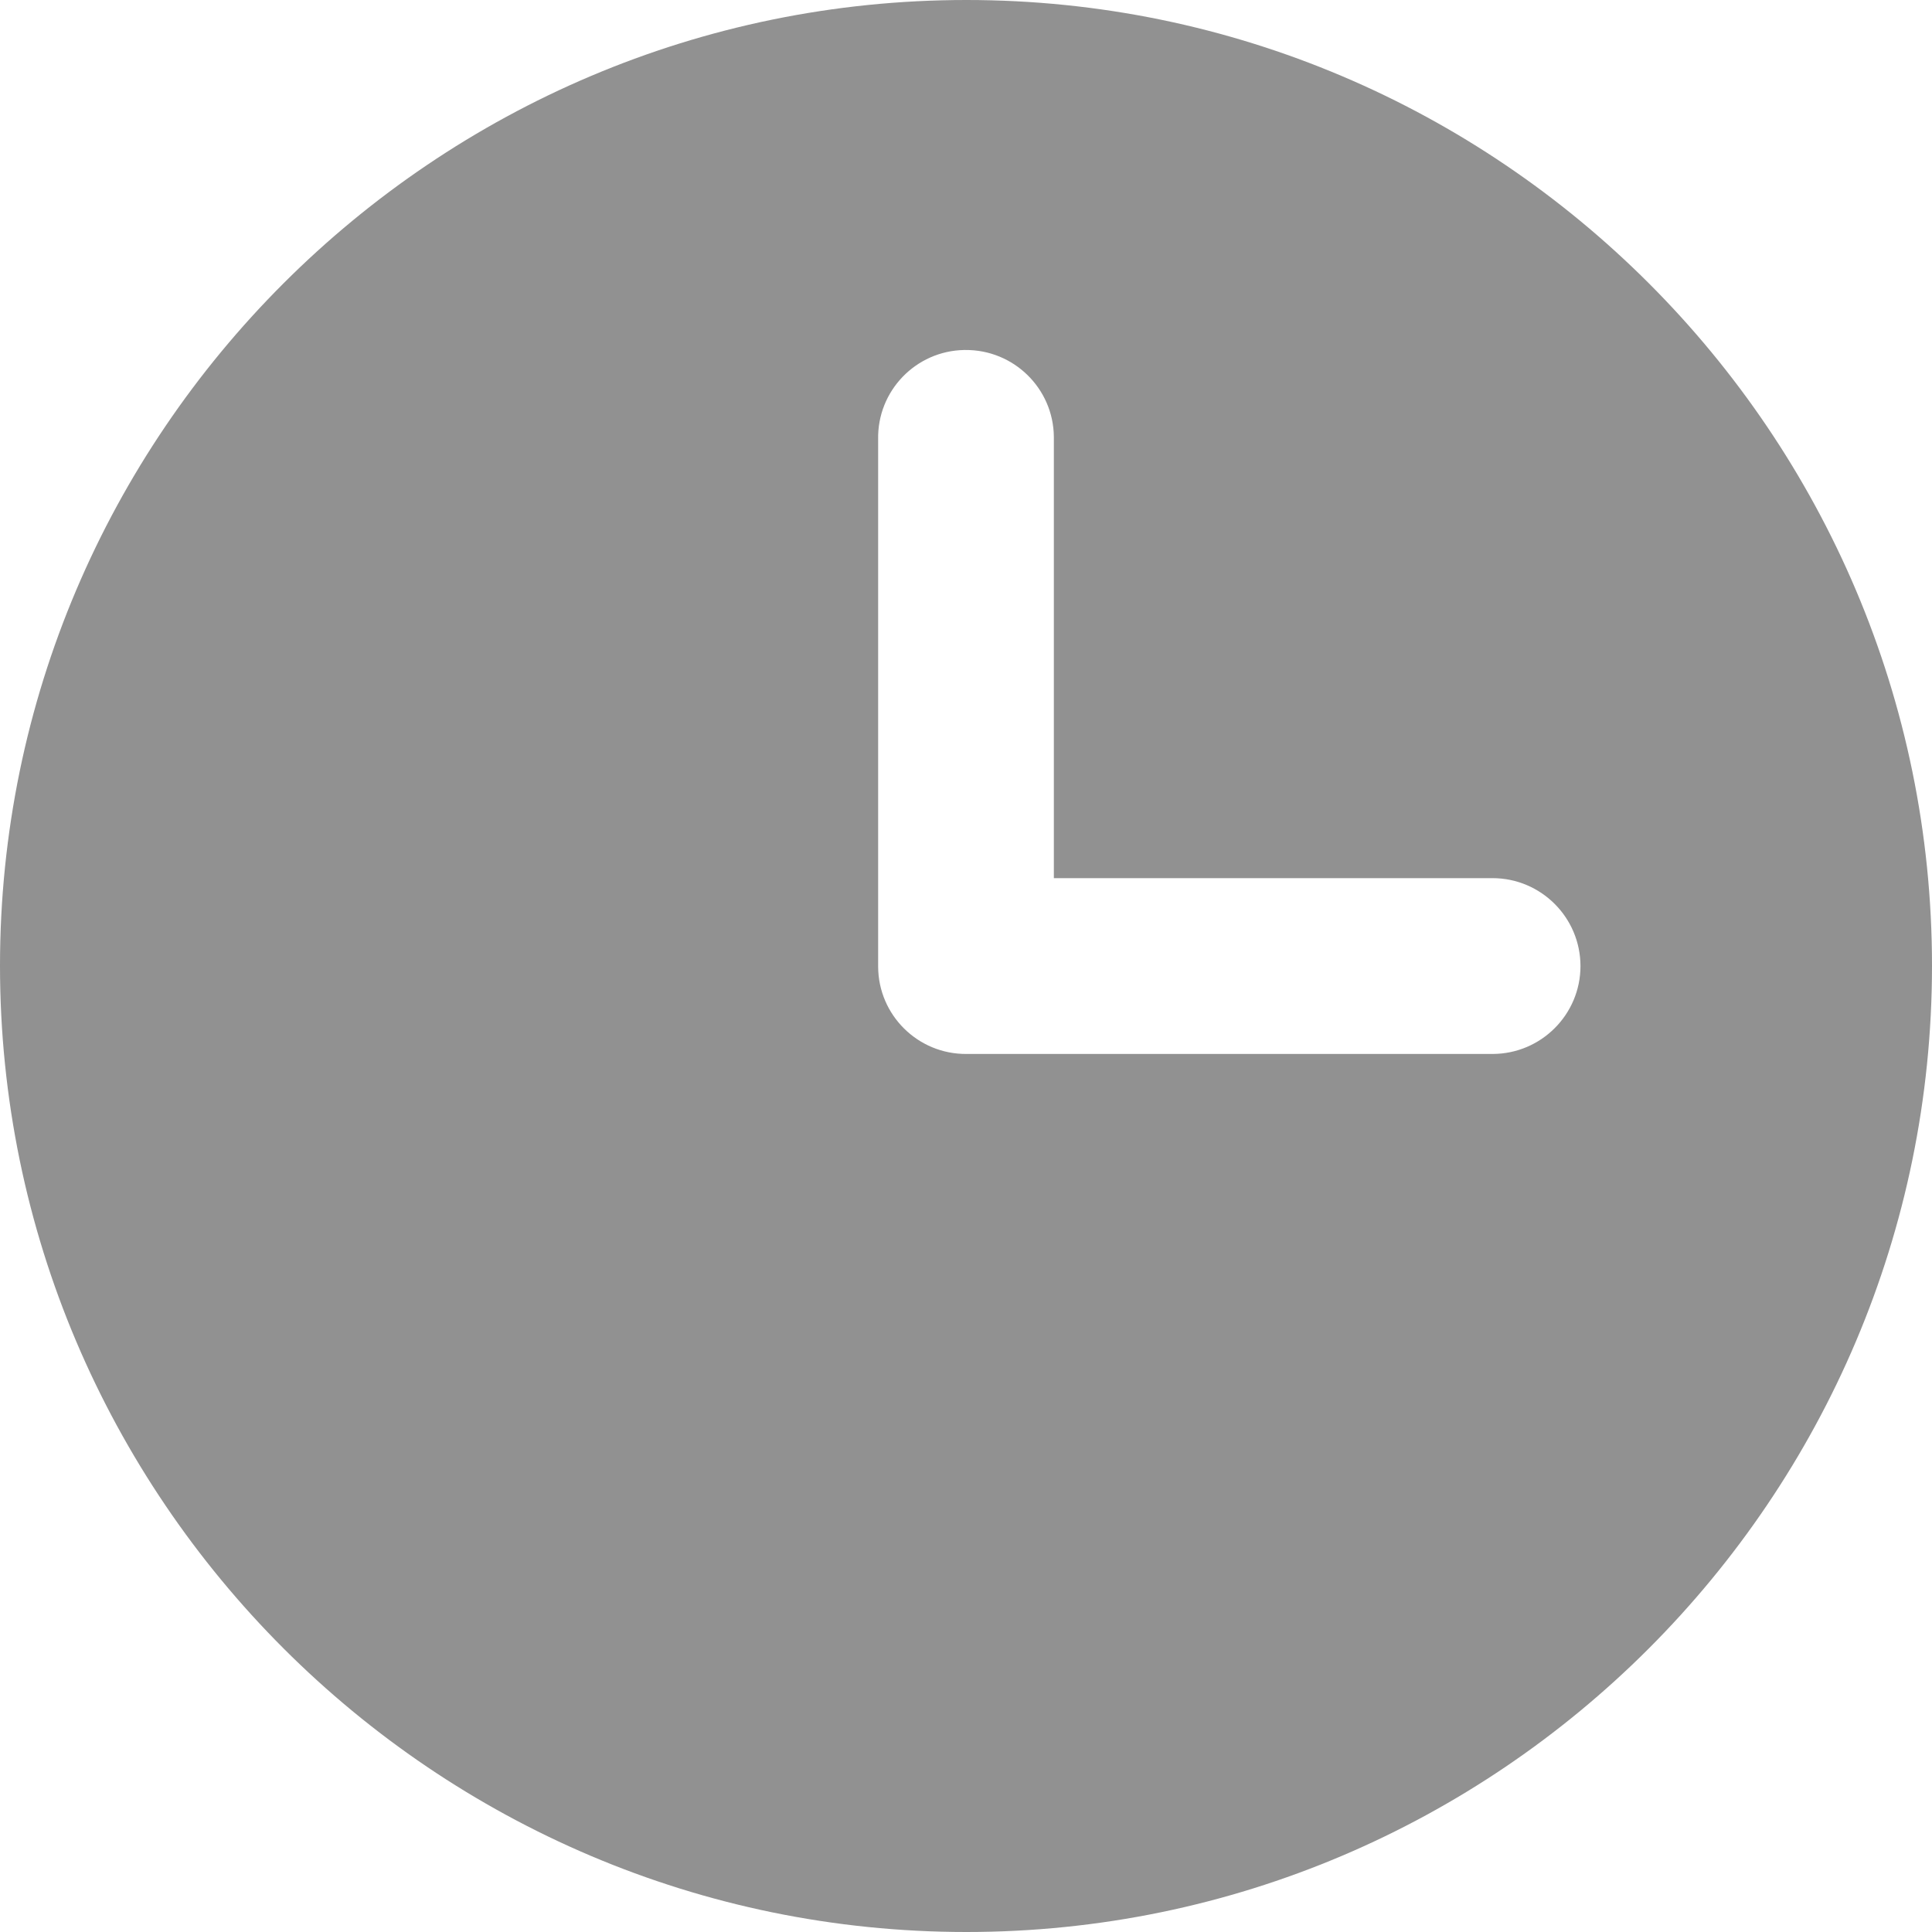
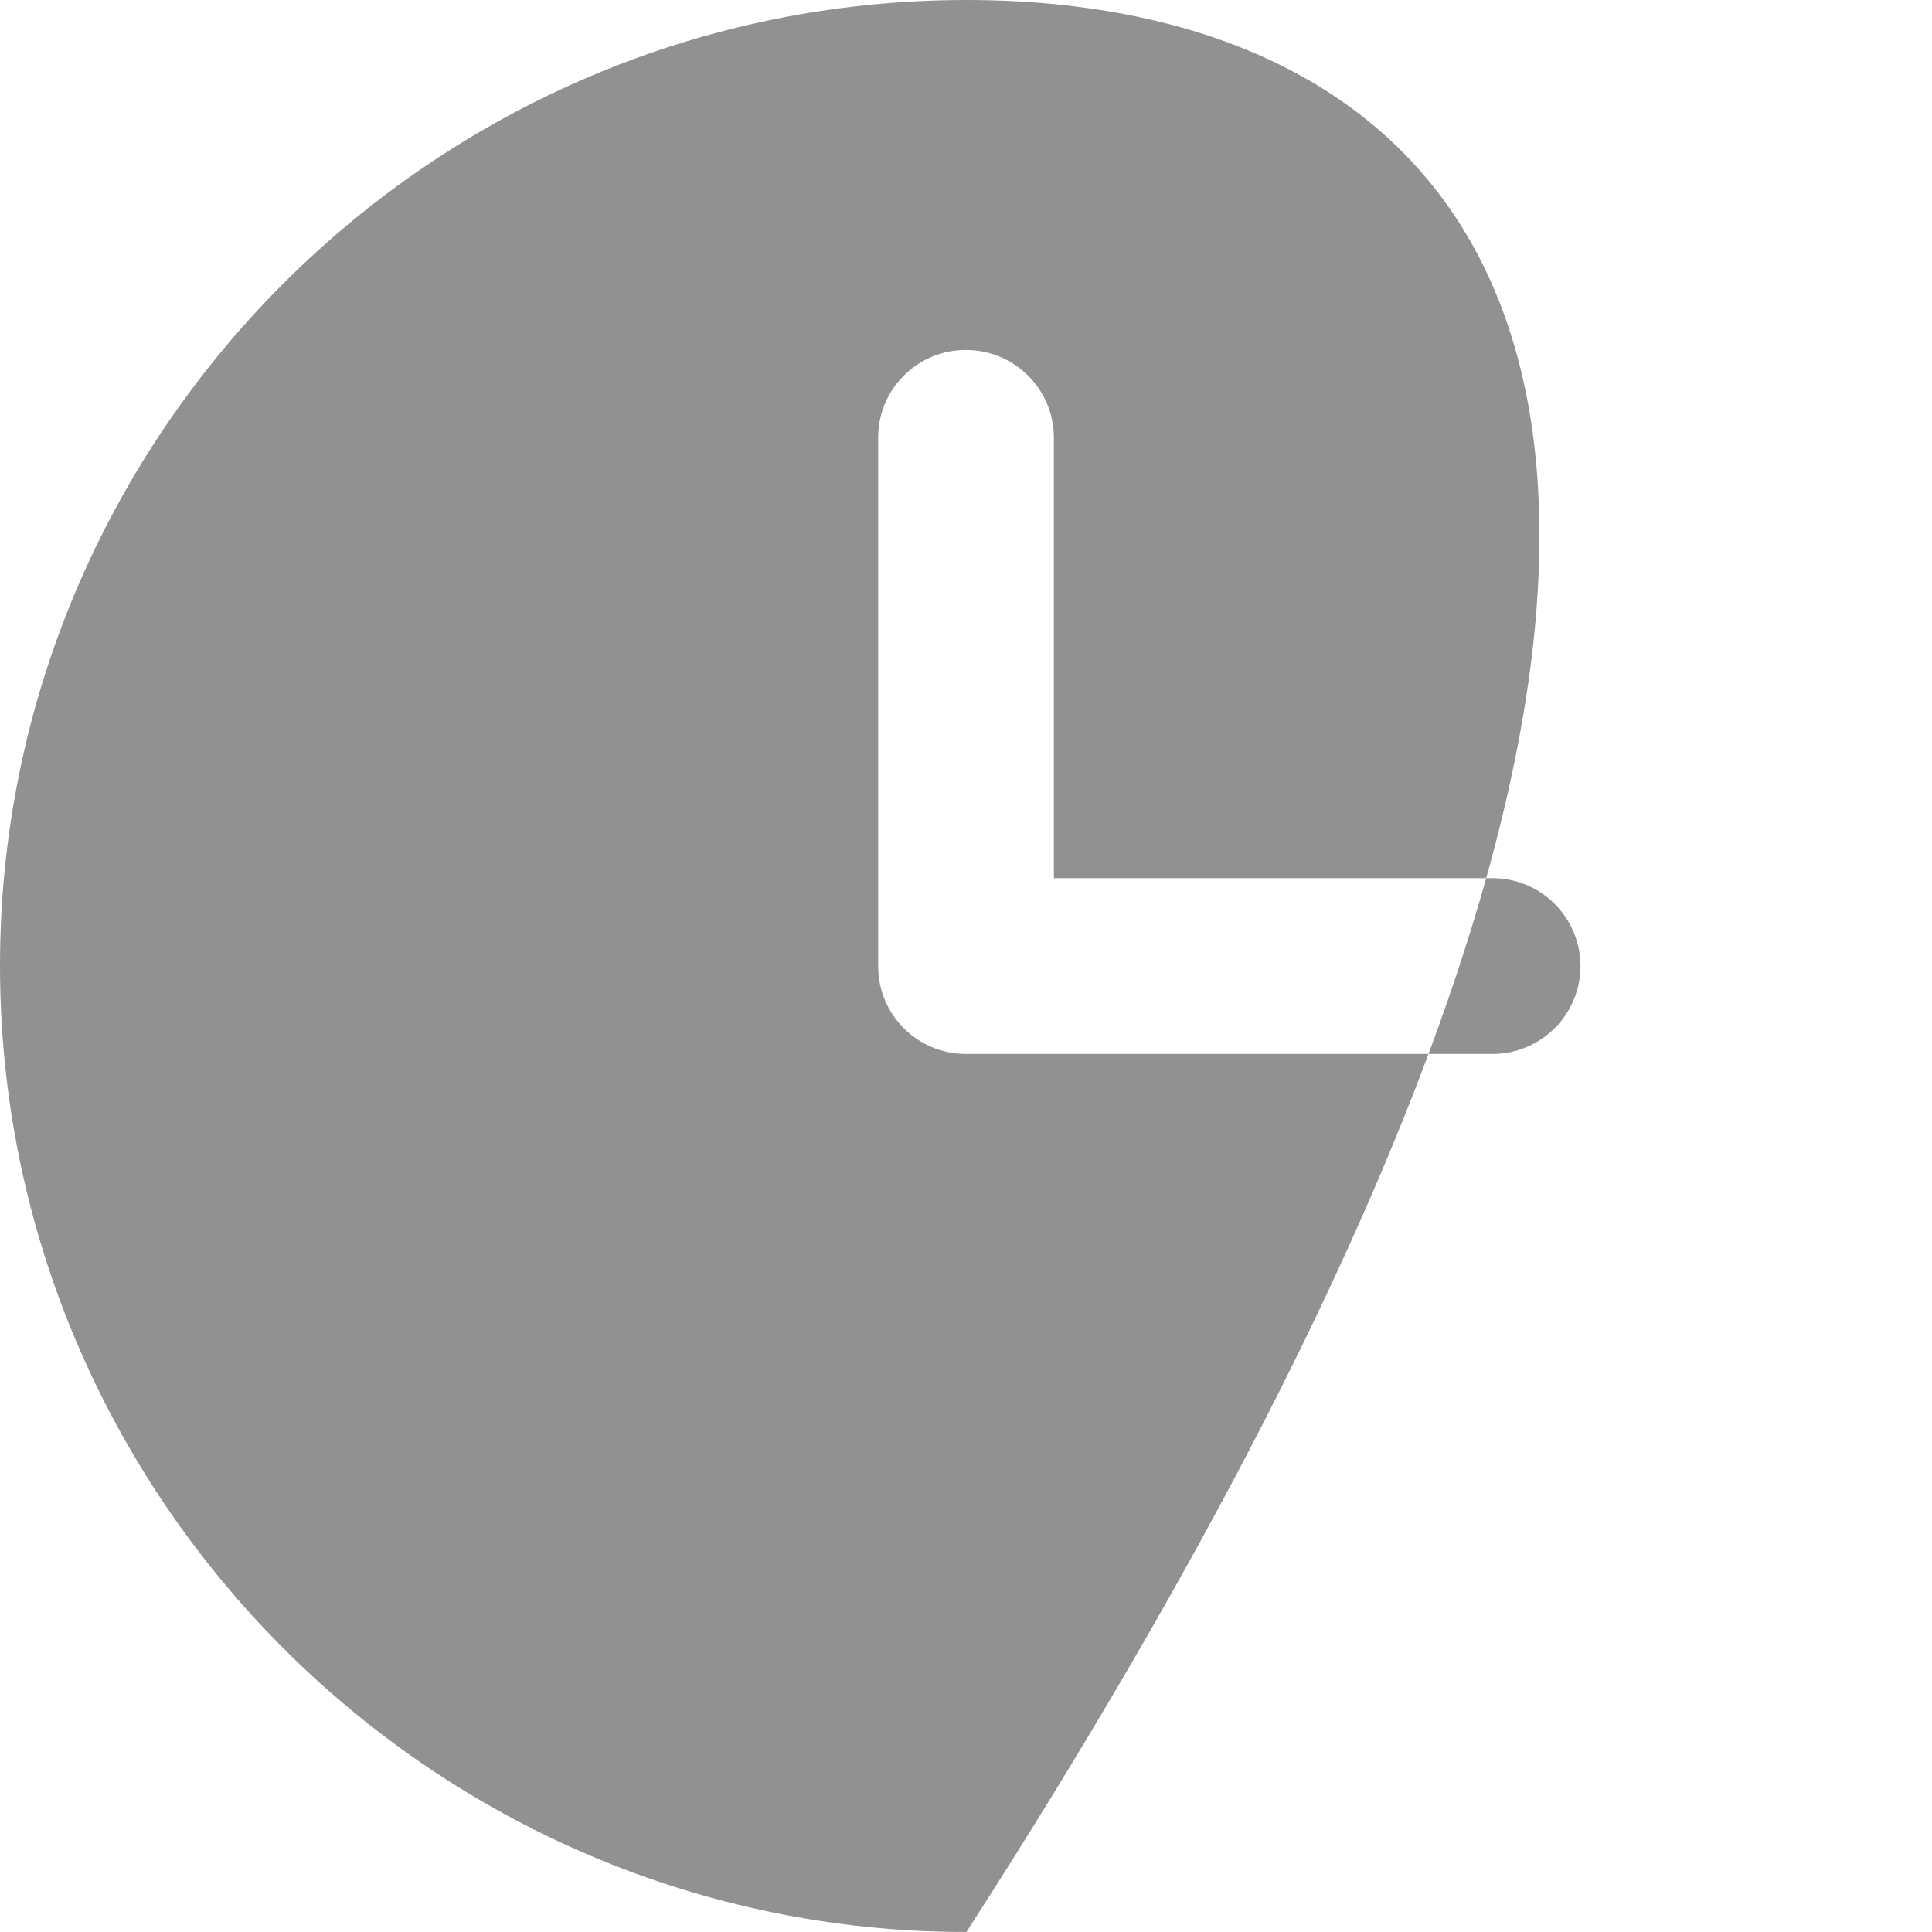
<svg xmlns="http://www.w3.org/2000/svg" width="19" height="19" viewBox="0 0 19 19" fill="none">
-   <path fill-rule="evenodd" clip-rule="evenodd" d="M9.504 0C4.269 0 0 4.263 0 9.497C0 14.732 4.269 19 9.504 19C14.739 19 19 14.732 19 9.497C19 4.263 14.739 0 9.504 0ZM9.491 3.442C9.968 3.437 10.359 3.819 10.364 4.295C10.364 4.304 10.364 4.313 10.364 4.322V8.636H14.678C15.155 8.636 15.542 9.023 15.543 9.5C15.543 9.977 15.156 10.364 14.679 10.365H9.504C9.027 10.368 8.638 9.983 8.636 9.507C8.636 9.504 8.636 9.501 8.636 9.498V4.322C8.626 3.845 9.005 3.451 9.482 3.442C9.485 3.442 9.488 3.442 9.491 3.442Z" fill="#919191" />
+   <path fill-rule="evenodd" clip-rule="evenodd" d="M9.504 0C4.269 0 0 4.263 0 9.497C0 14.732 4.269 19 9.504 19C19 4.263 14.739 0 9.504 0ZM9.491 3.442C9.968 3.437 10.359 3.819 10.364 4.295C10.364 4.304 10.364 4.313 10.364 4.322V8.636H14.678C15.155 8.636 15.542 9.023 15.543 9.5C15.543 9.977 15.156 10.364 14.679 10.365H9.504C9.027 10.368 8.638 9.983 8.636 9.507C8.636 9.504 8.636 9.501 8.636 9.498V4.322C8.626 3.845 9.005 3.451 9.482 3.442C9.485 3.442 9.488 3.442 9.491 3.442Z" fill="#919191" />
</svg>